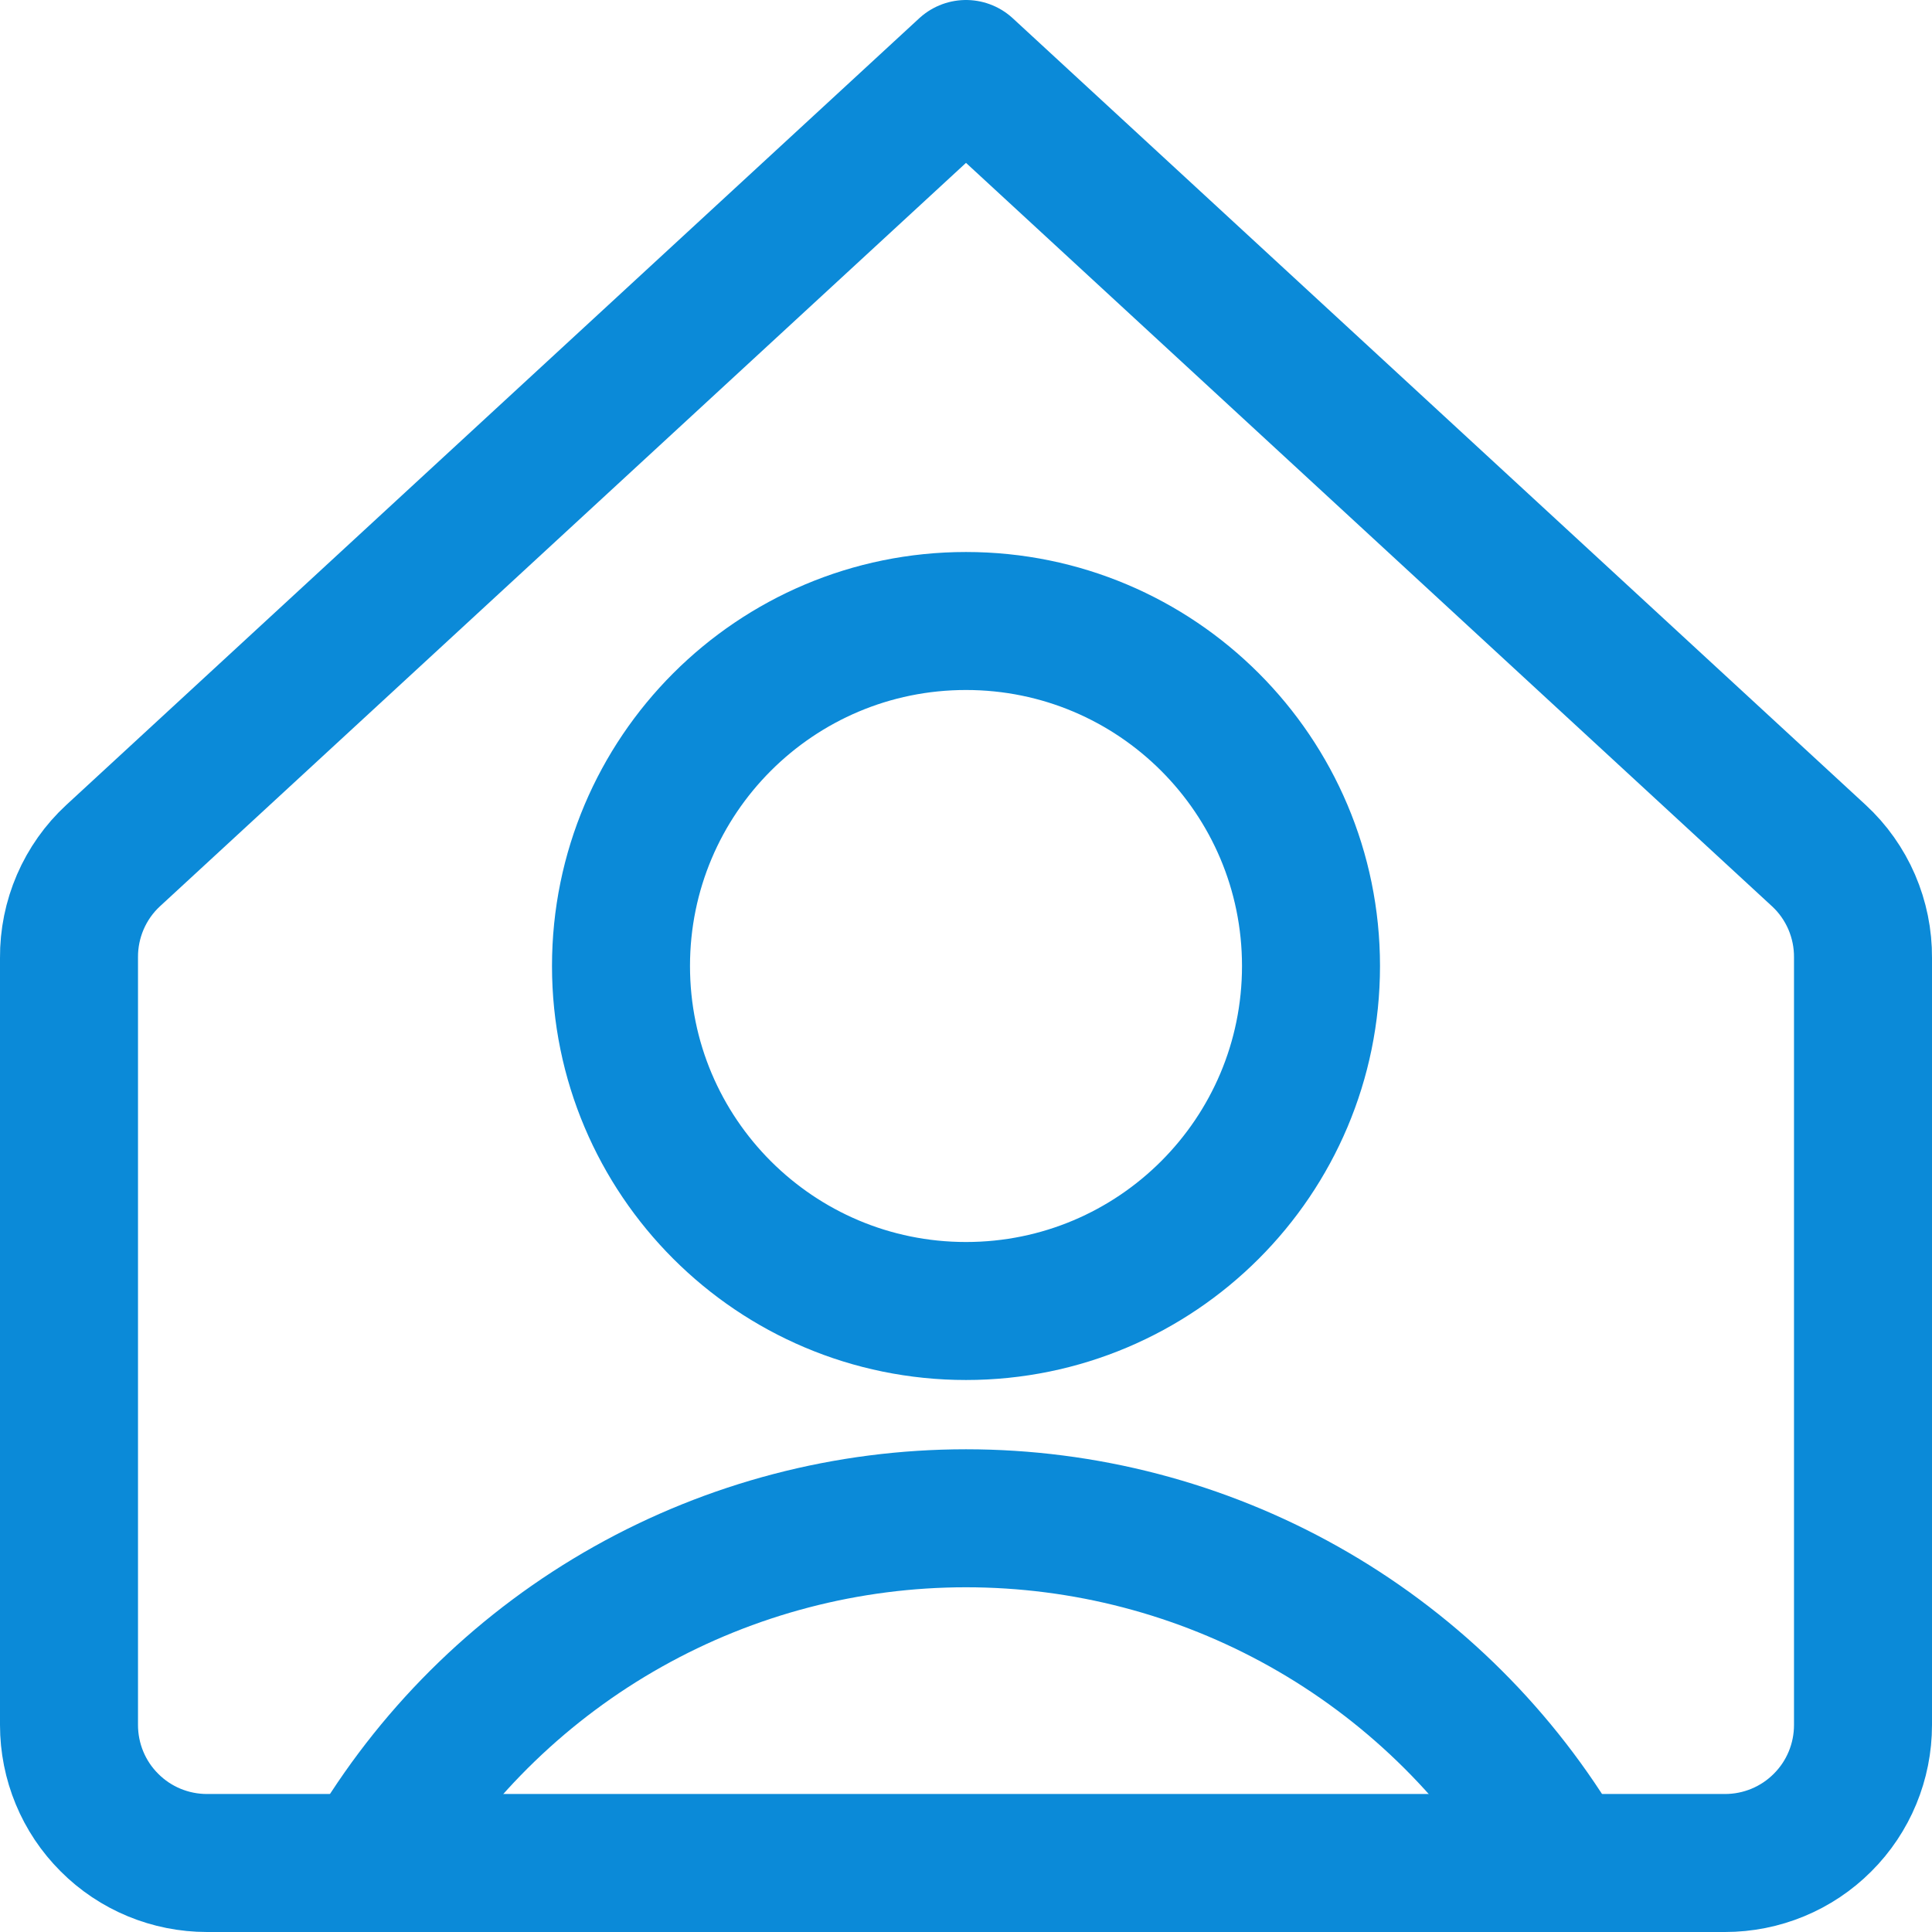
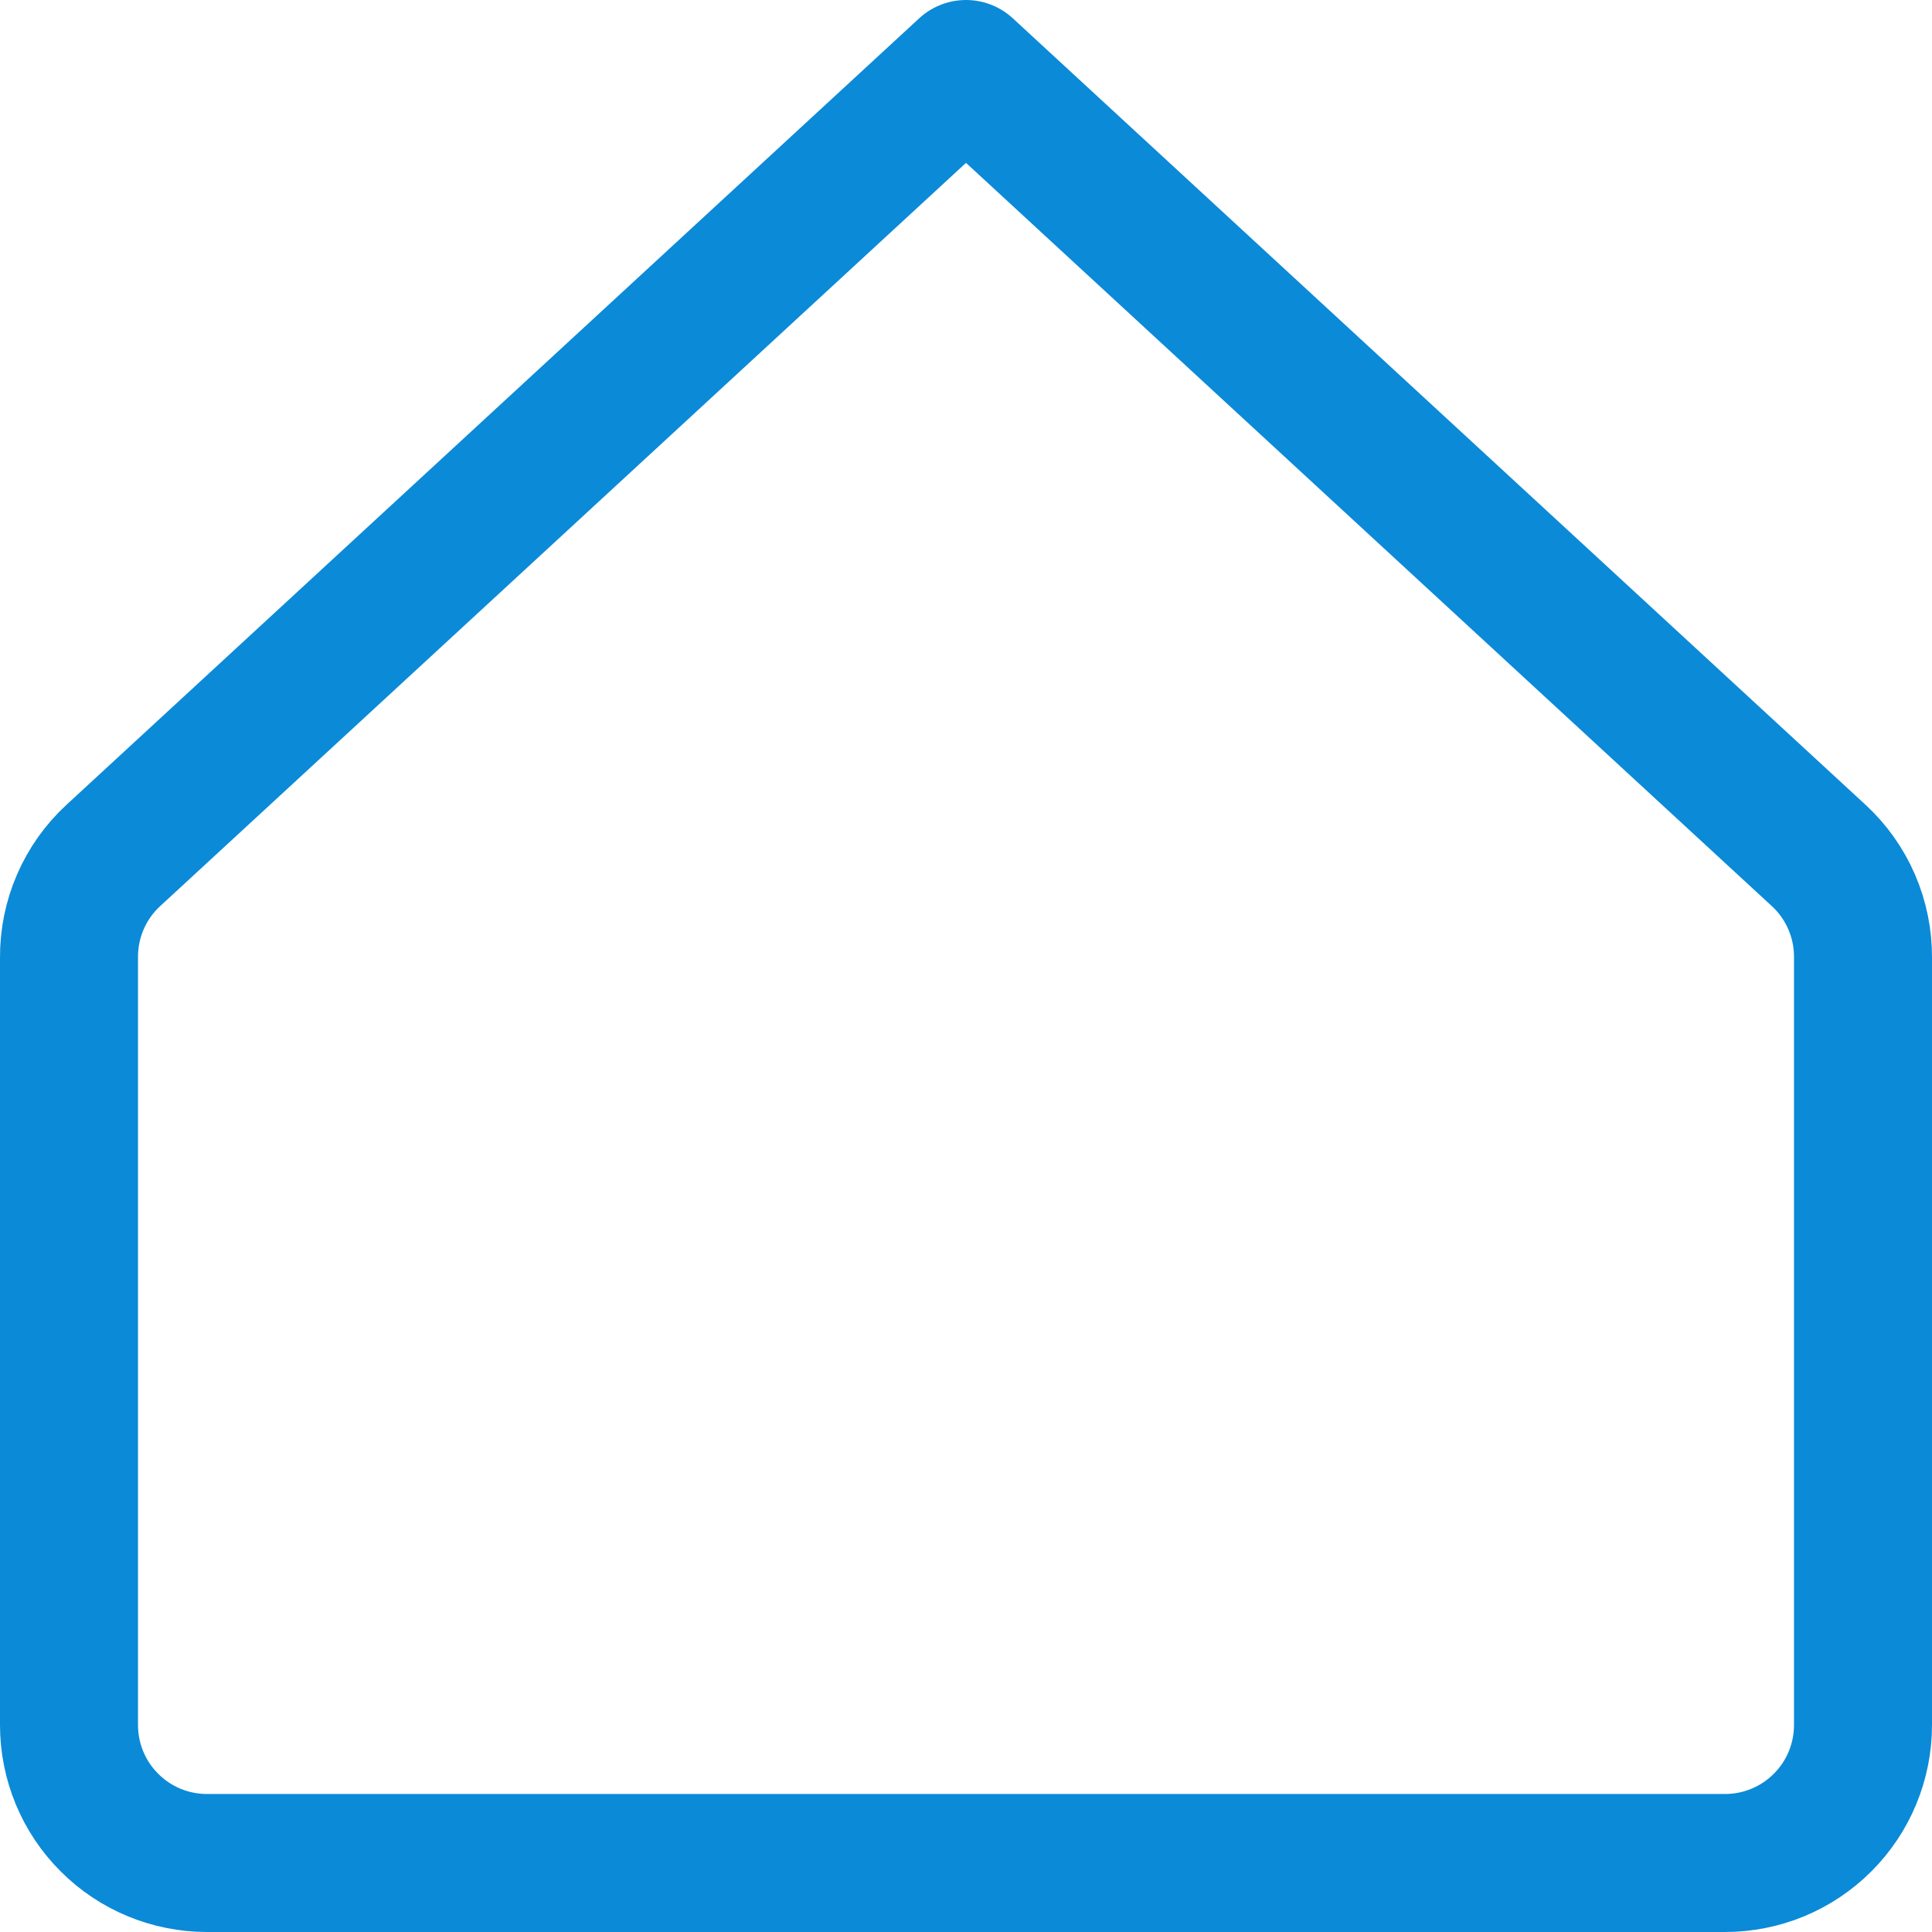
<svg xmlns="http://www.w3.org/2000/svg" width="14" height="14" viewBox="0 0 14 14" fill="none">
  <g clip-path="url(#clip0_89_222)">
-     <path d="M7 9.5C8.381 9.5 9.5 8.381 9.5 7C9.5 5.619 8.381 4.5 7 4.5C5.619 4.5 4.5 5.619 4.5 7C4.5 8.381 5.619 9.5 7 9.5Z" stroke="#0B8AD8" stroke-linecap="round" stroke-linejoin="round" />
-     <path d="M2.73 13.4C3.176 12.668 3.803 12.062 4.551 11.642C5.299 11.222 6.142 11.002 7 11.002C7.858 11.002 8.701 11.222 9.449 11.642C10.197 12.062 10.824 12.668 11.27 13.4" stroke="#0B8AD8" stroke-linecap="round" stroke-linejoin="round" />
    <path d="M13.5 6.94C13.501 6.801 13.473 6.664 13.418 6.536C13.363 6.409 13.282 6.294 13.18 6.2L7 0.5L0.82 6.2C0.718 6.294 0.637 6.409 0.582 6.536C0.527 6.664 0.499 6.801 0.5 6.94V12.5C0.5 12.765 0.605 13.02 0.793 13.207C0.98 13.395 1.235 13.5 1.5 13.5H12.5C12.765 13.5 13.02 13.395 13.207 13.207C13.395 13.02 13.5 12.765 13.5 12.5V6.94Z" stroke="#0B8AD8" stroke-linecap="round" stroke-linejoin="round" />
  </g>
  <defs>
    <clipPath id="clip0_89_222">
      <rect width="14" height="14" fill="white" />
    </clipPath>
  </defs>
</svg>